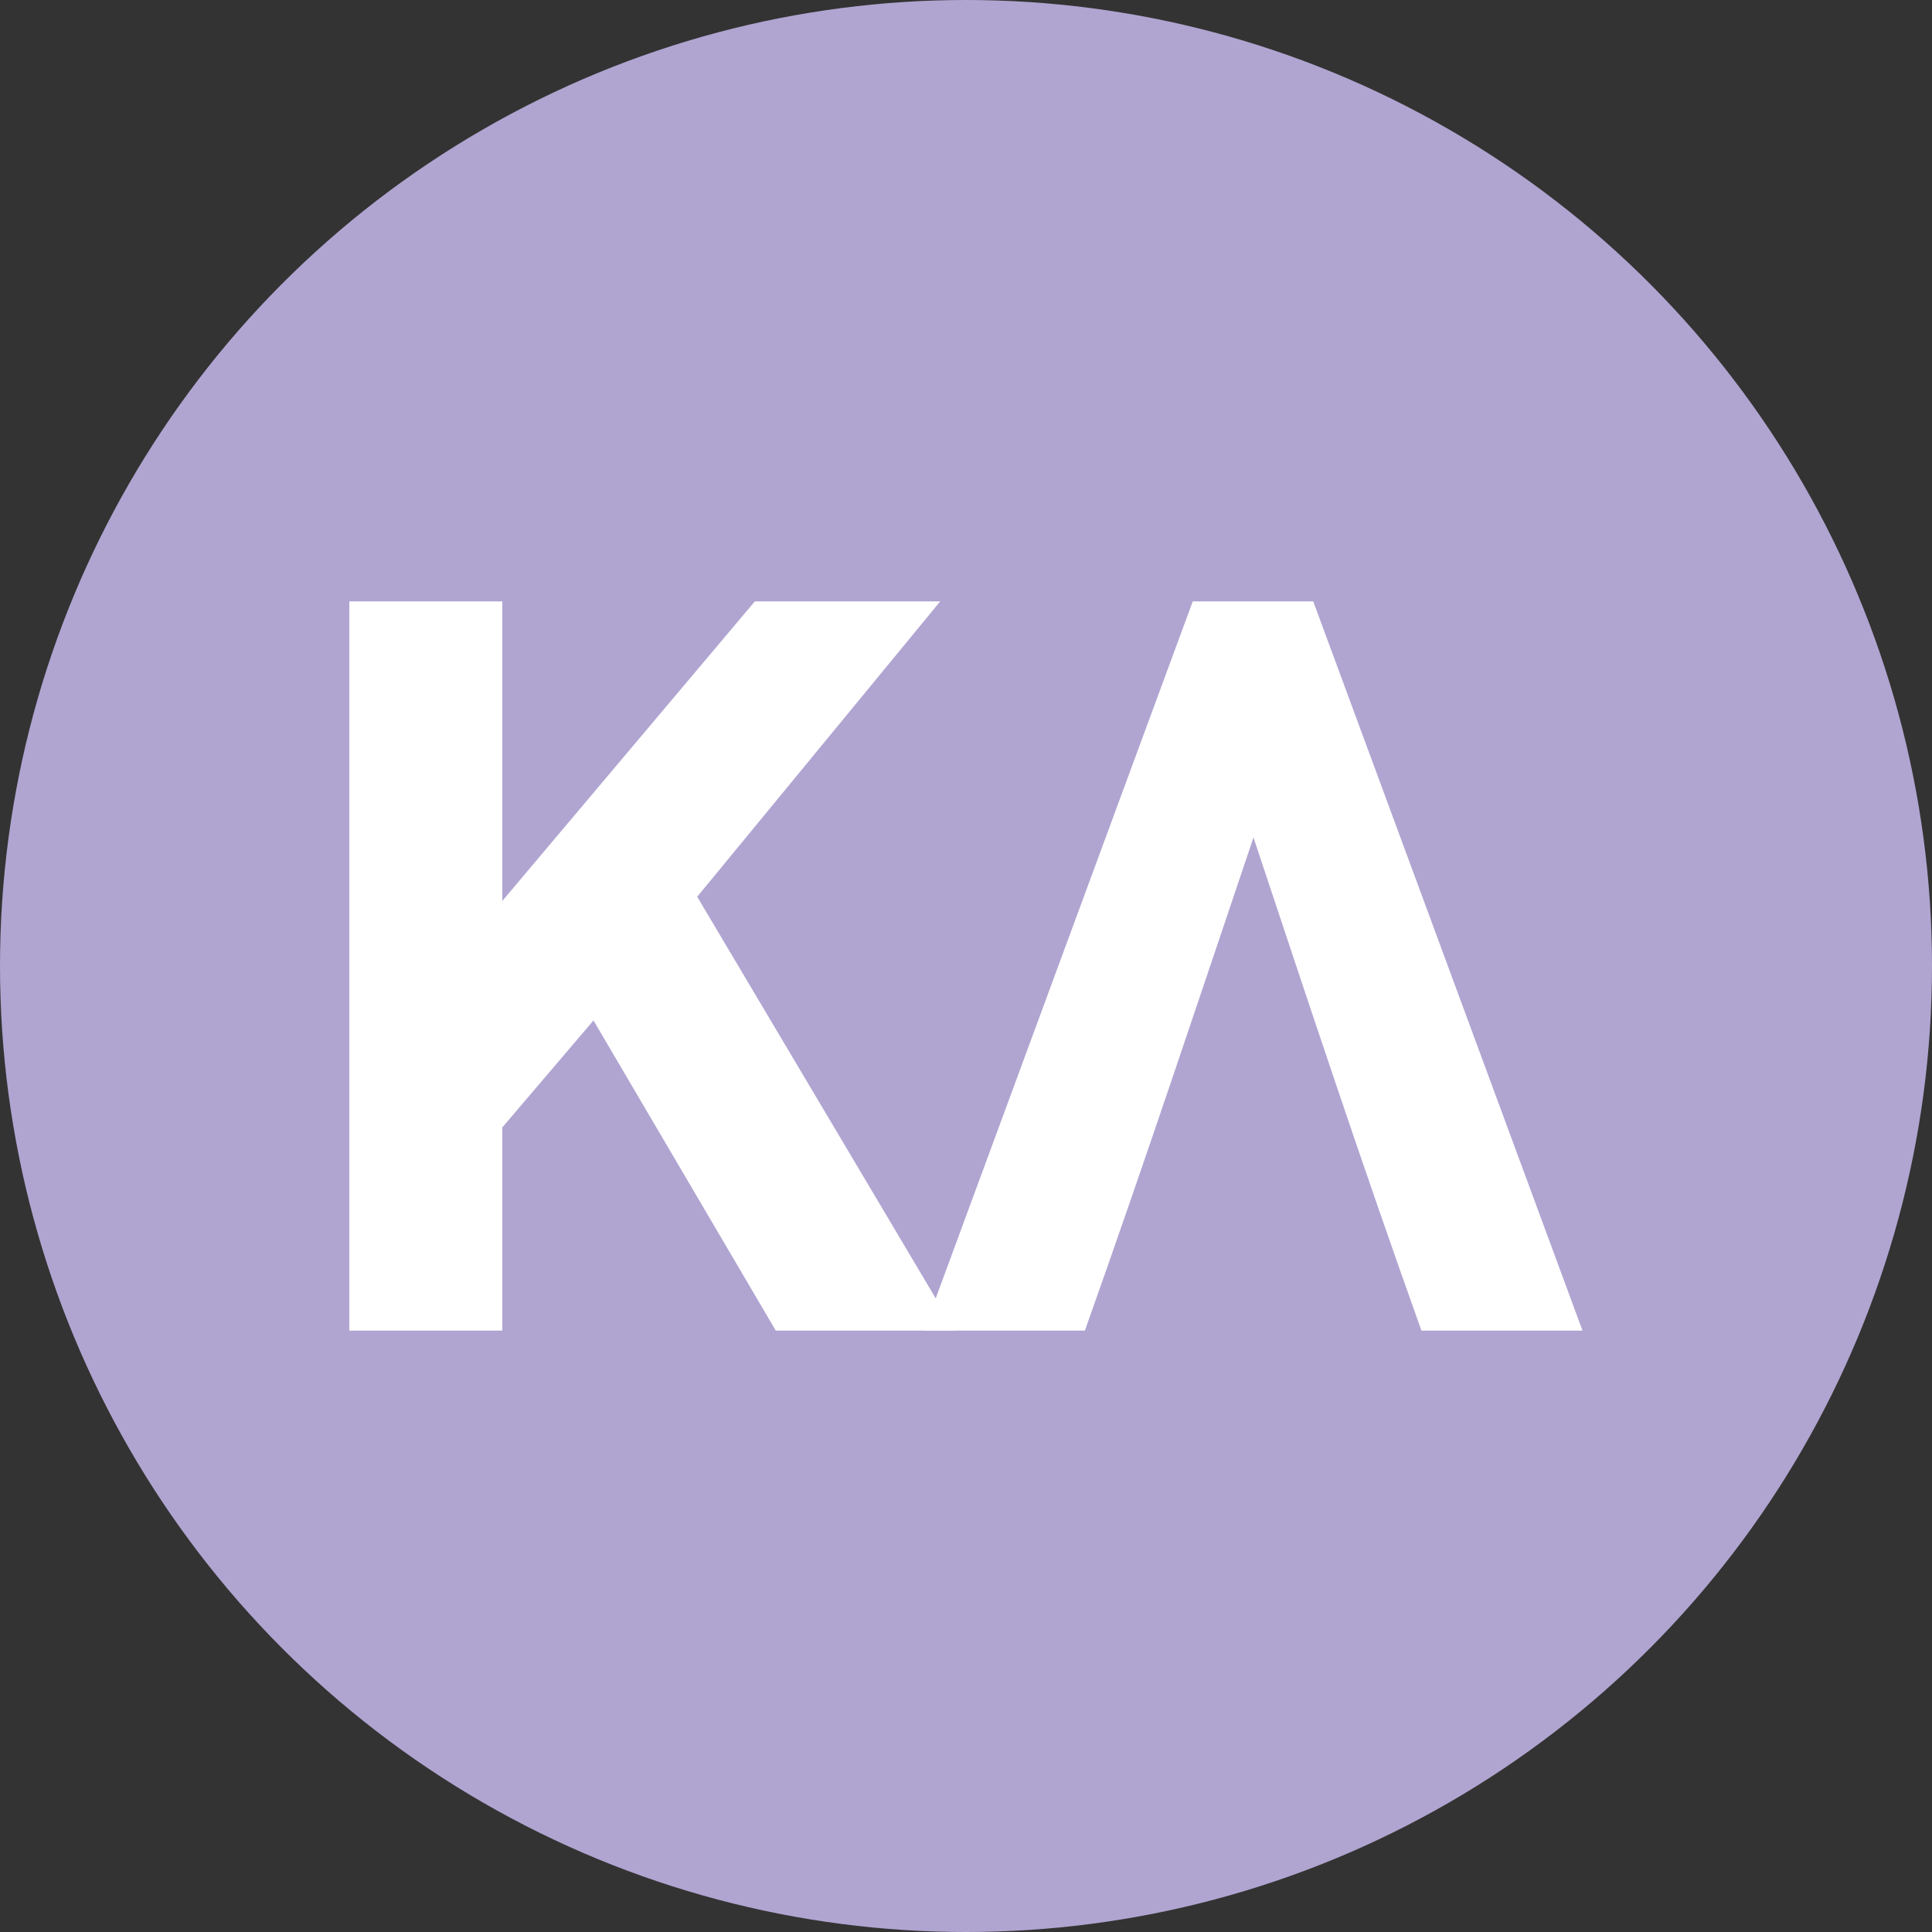
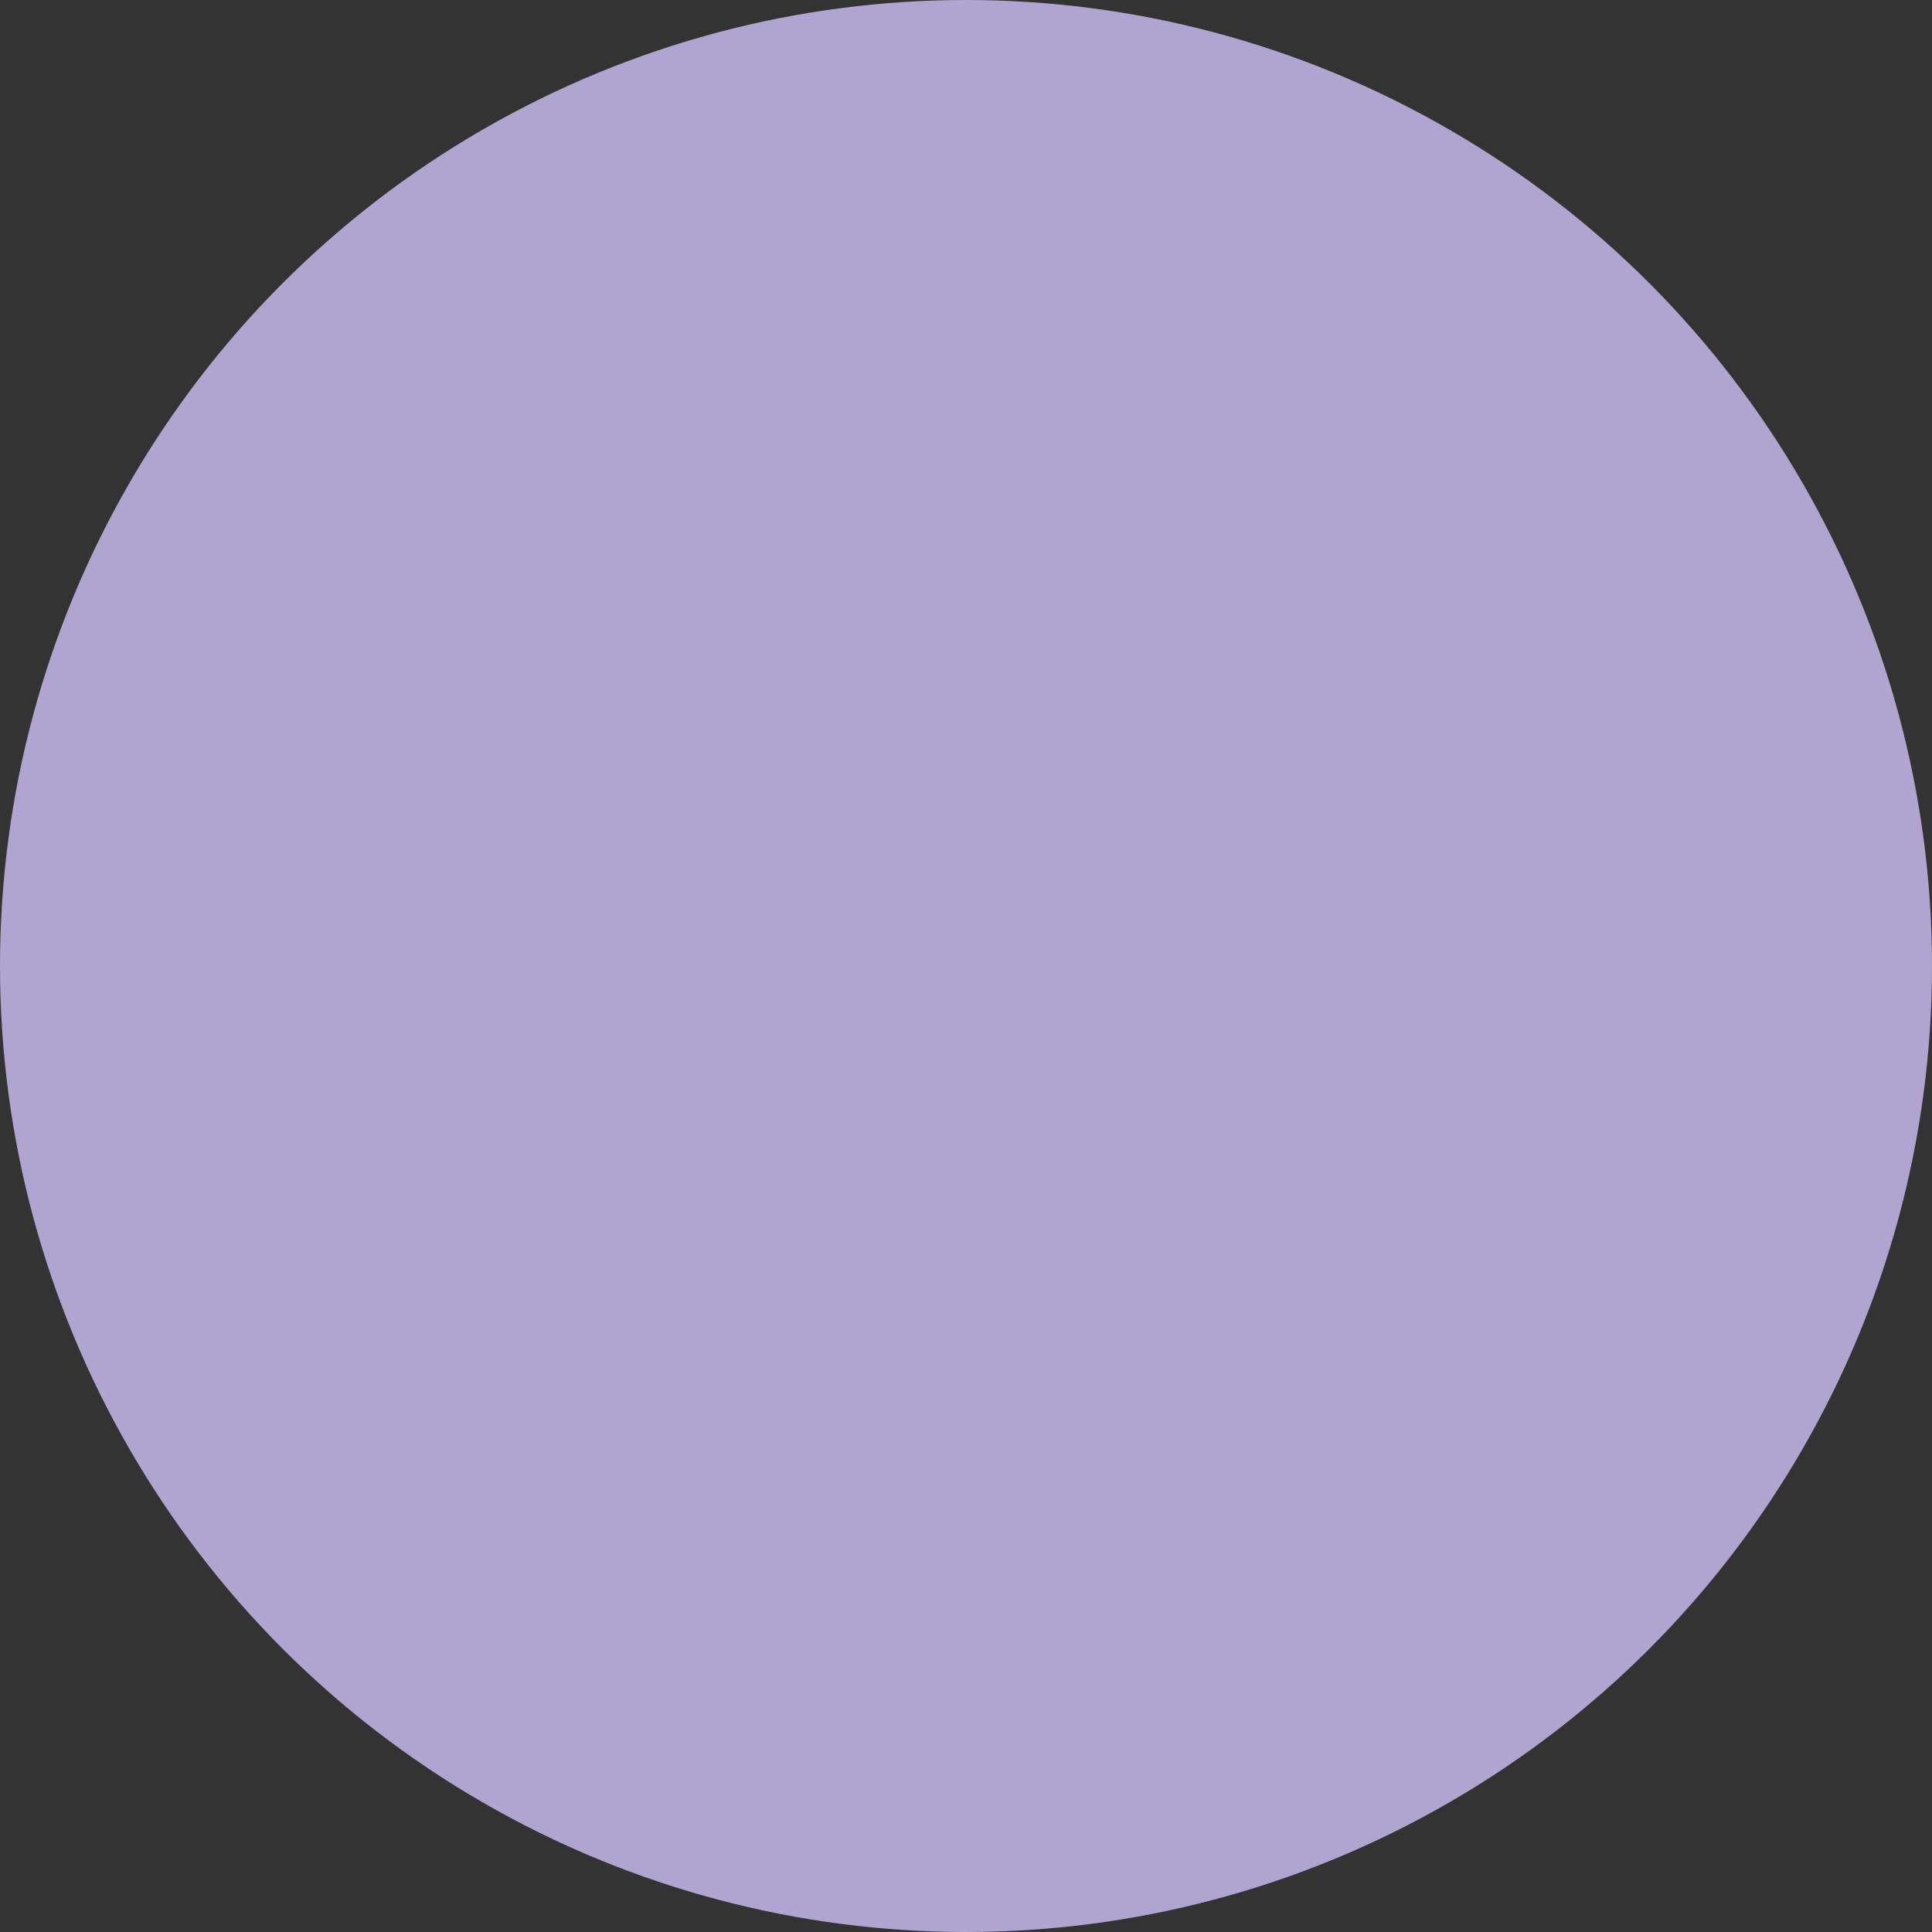
<svg xmlns="http://www.w3.org/2000/svg" viewBox="0 0 119.96 119.96">
  <rect x="0" y="0" width="119.96" height="119.96" fill="#333333" stroke="none" />
  <defs>
    <style>.cls-1{fill:#b0a5d1;}.cls-2{fill:#fff;}</style>
  </defs>
  <g id="Layer_2" data-name="Layer 2">
    <g id="Layer_1-2" data-name="Layer 1">
      <circle class="cls-1" cx="59.98" cy="59.98" r="59.98" />
-       <path class="cls-2" d="M46.87,37.34H58.38L43.29,55.68l16,26.94H48.17L36.85,63.36,31.19,70V82.62h-9.5V37.34h9.5v18.6Z" />
-       <path class="cls-2" d="M67.36,82.62h-10L74.06,37.34h7.48L98.26,82.62h-10C84.6,72.4,81.22,62.19,77.83,52,74.39,62.19,71,72.4,67.36,82.62Z" />
    </g>
  </g>
</svg>